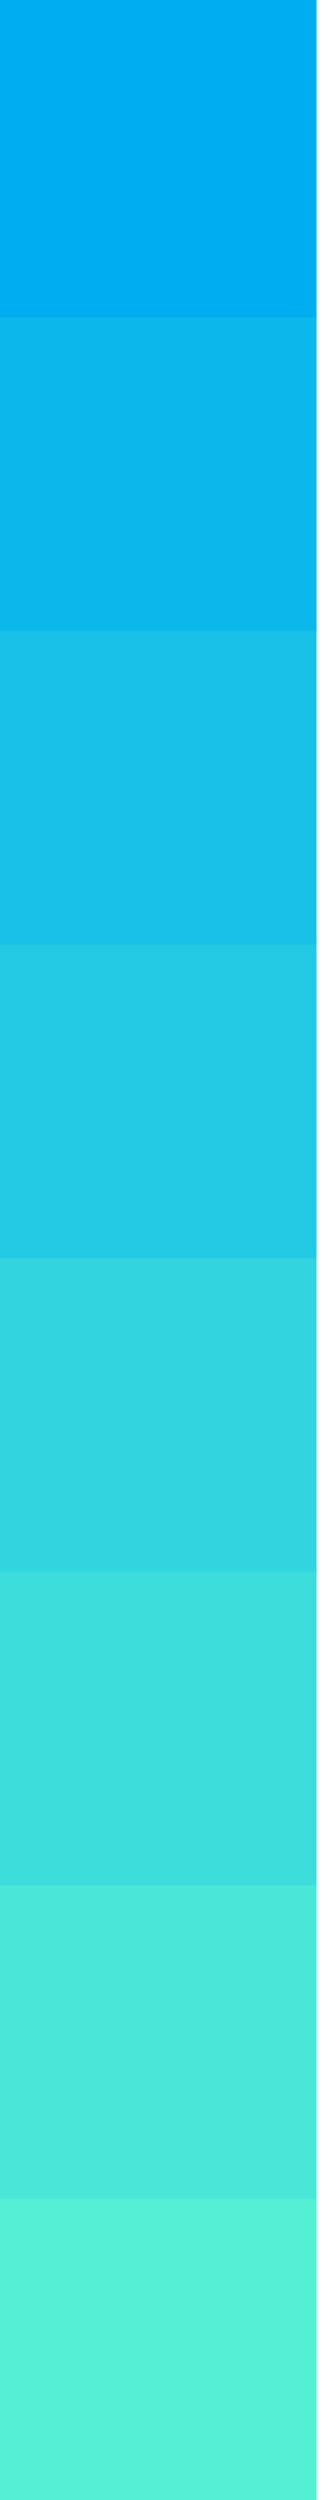
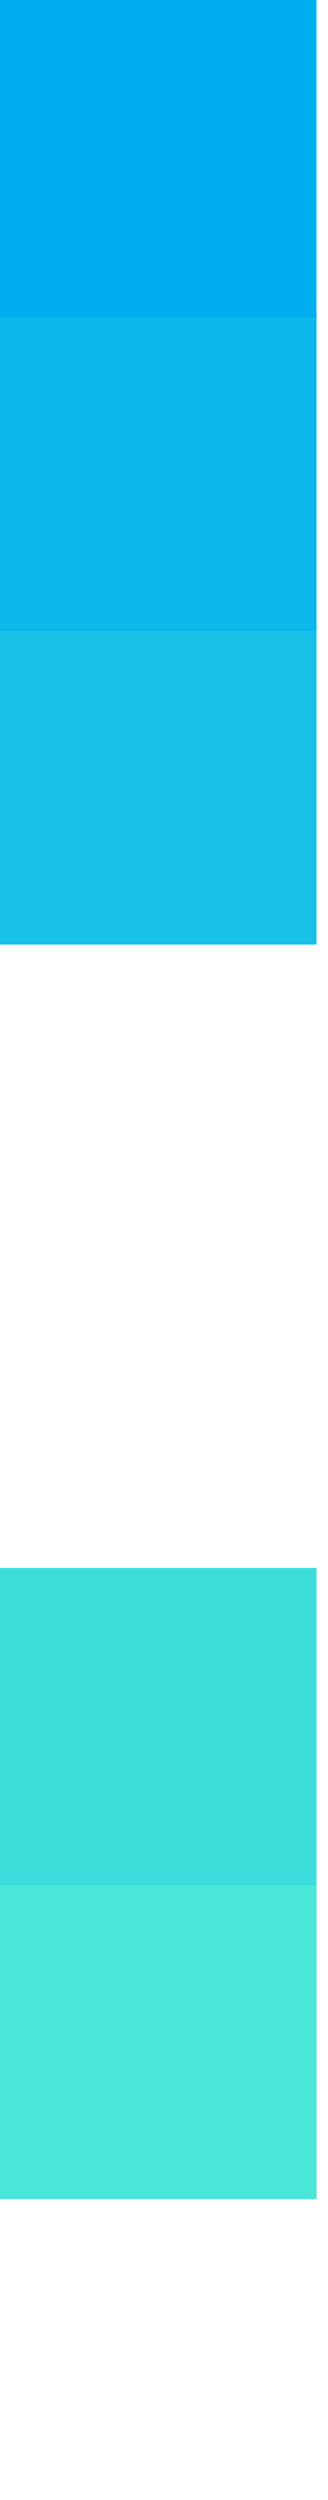
<svg xmlns="http://www.w3.org/2000/svg" width="20" height="152" viewBox="0 0 20 152" fill="none">
  <g clip-path="url(#clip0_28_1996)">
-     <path d="M19.3 133.46H0V152.76H19.3V133.46Z" fill="#55F0D3" />
+     <path d="M19.3 133.46V152.76H19.3V133.46Z" fill="#55F0D3" />
    <path d="M19.3 114.4H0V133.7H19.3V114.4Z" fill="#49E7D7" />
    <path d="M19.3 95.33H0V114.63H19.3V95.33Z" fill="#3DDDDB" />
-     <path d="M19.3 76.26H0V95.56H19.3V76.26Z" fill="#31D4DF" />
-     <path d="M19.3 57.2H0V76.5H19.3V57.2Z" fill="#24CAE3" />
    <path d="M19.3 38.13H0V57.43H19.3V38.13Z" fill="#18C1E7" />
    <path d="M19.3 19.07H0V38.37H19.3V19.07Z" fill="#0CB7EB" />
    <path d="M19.3 0H0V19.3H19.3V0Z" fill="#00AEEF" />
  </g>
  <defs>
    <clipPath id="clip0_28_1996">
      <rect width="19.3" height="152.76" fill="white" />
    </clipPath>
  </defs>
</svg>